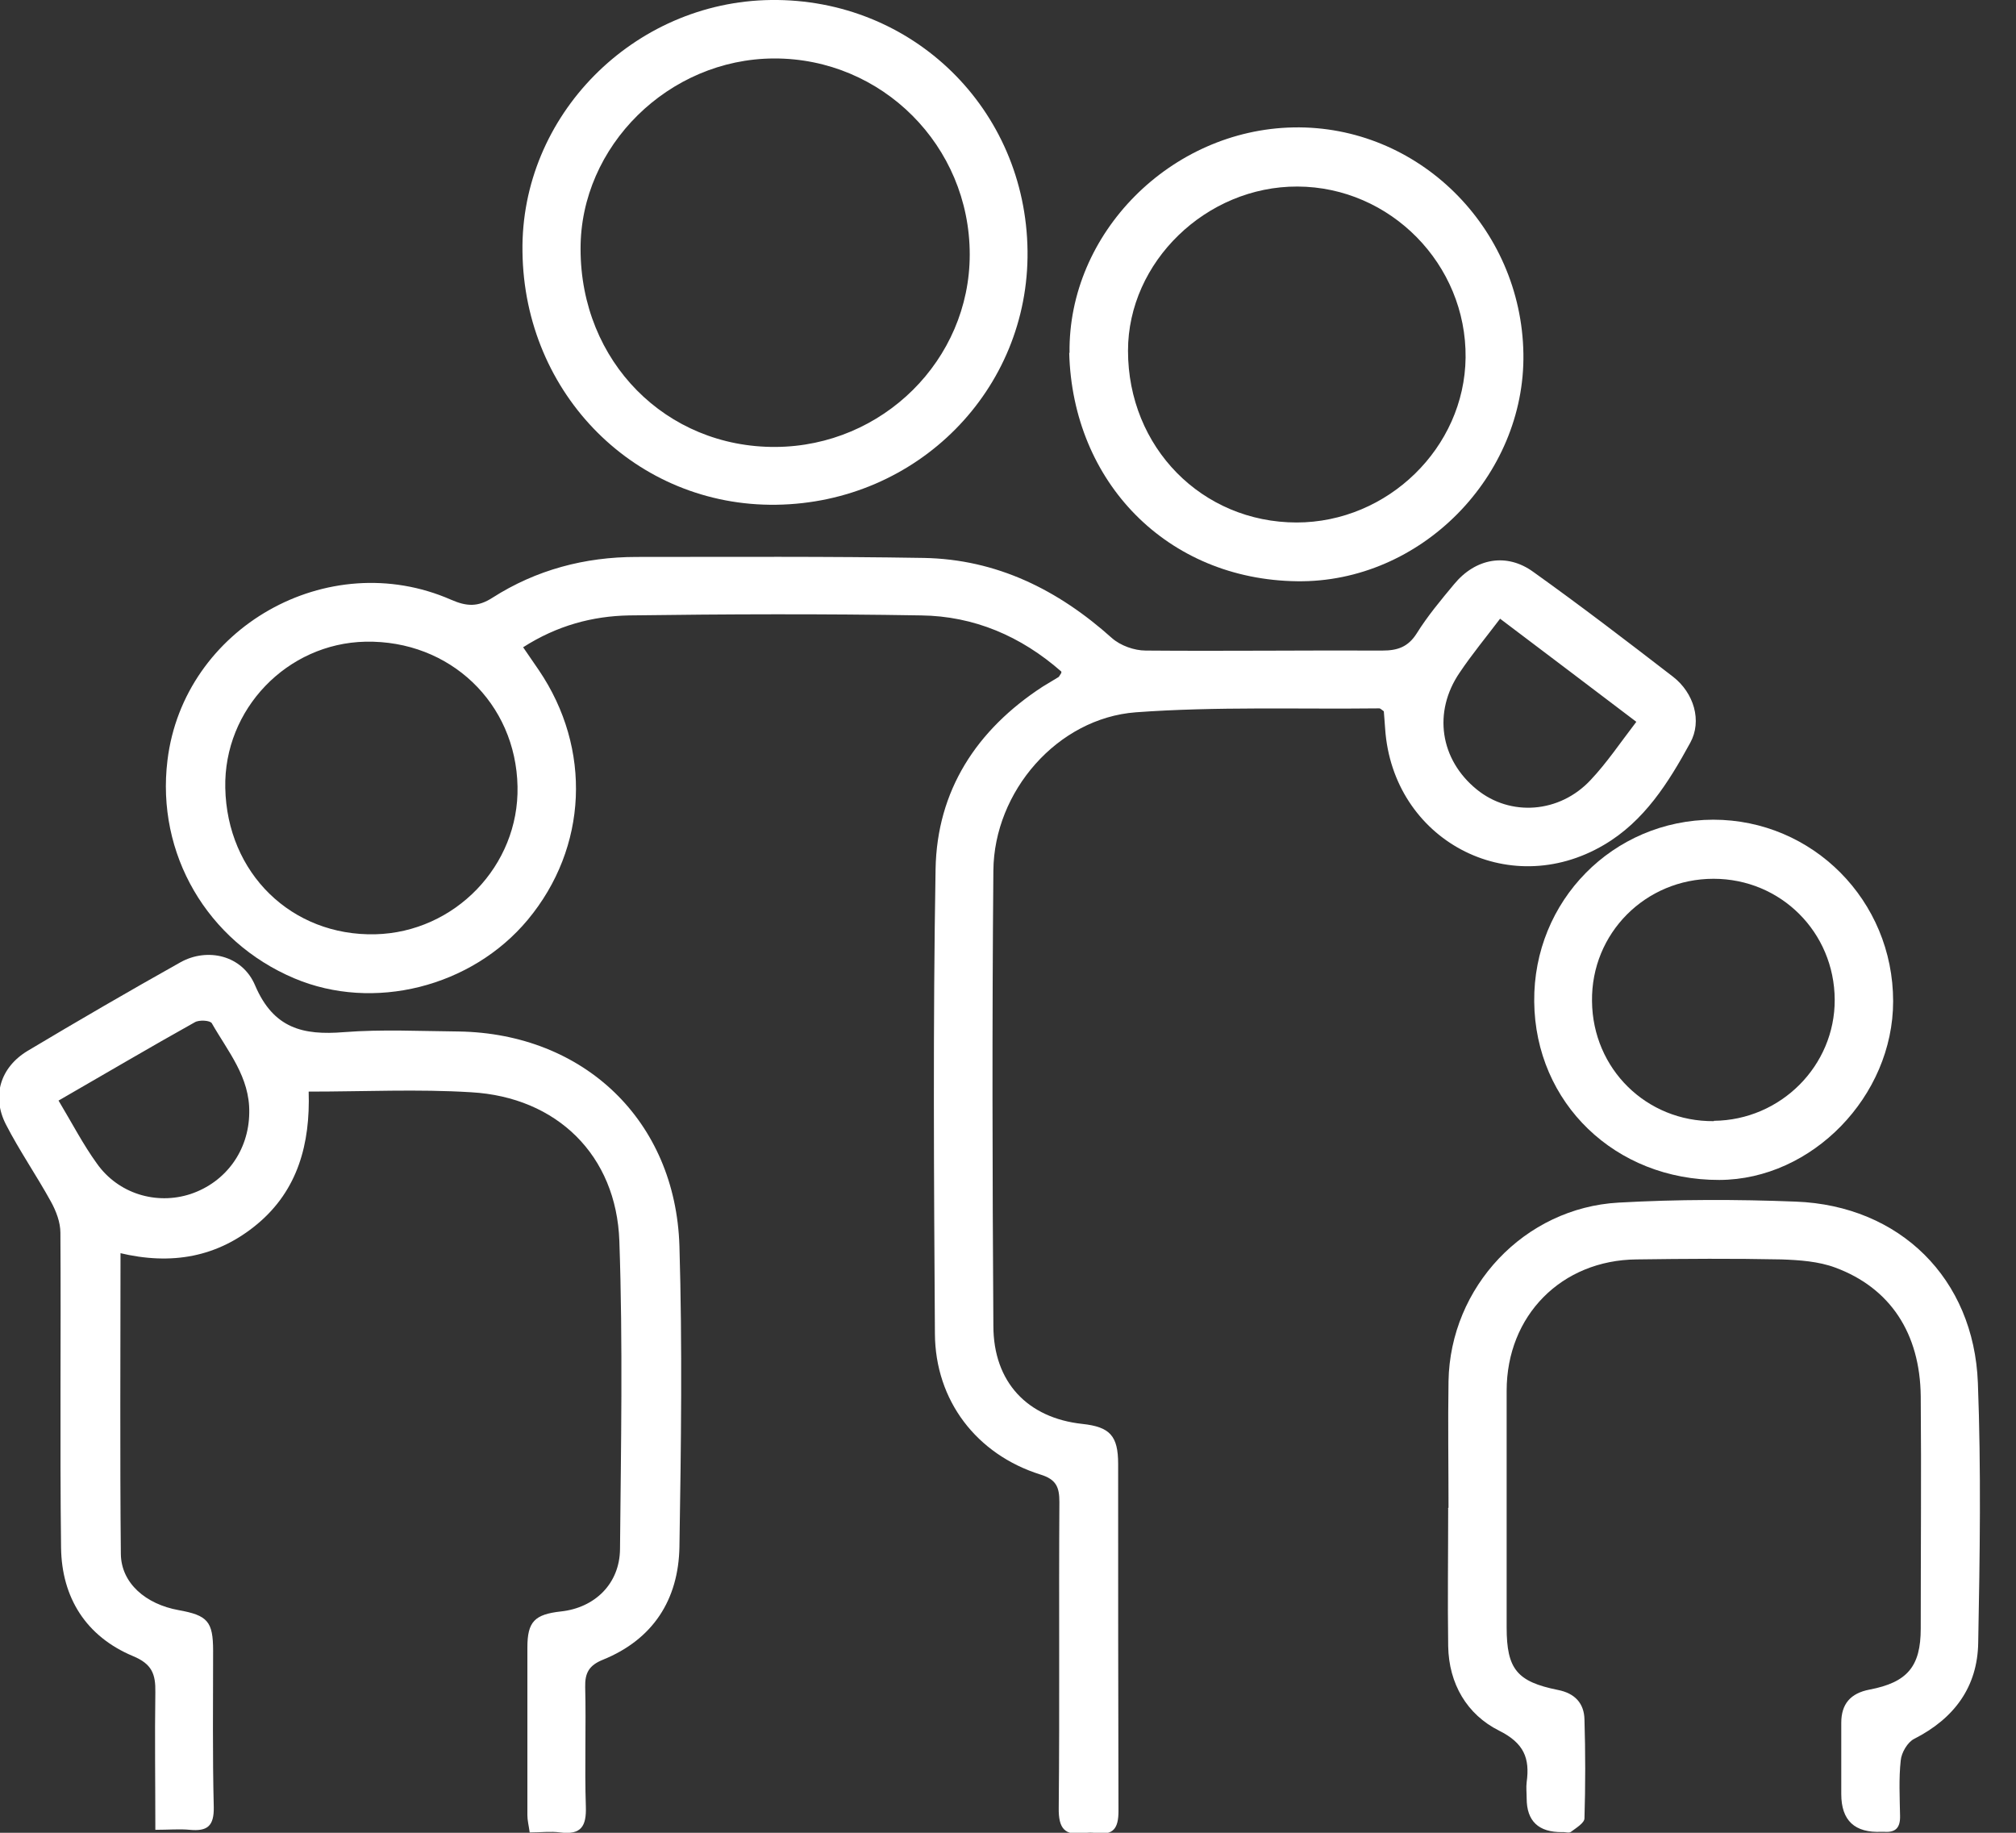
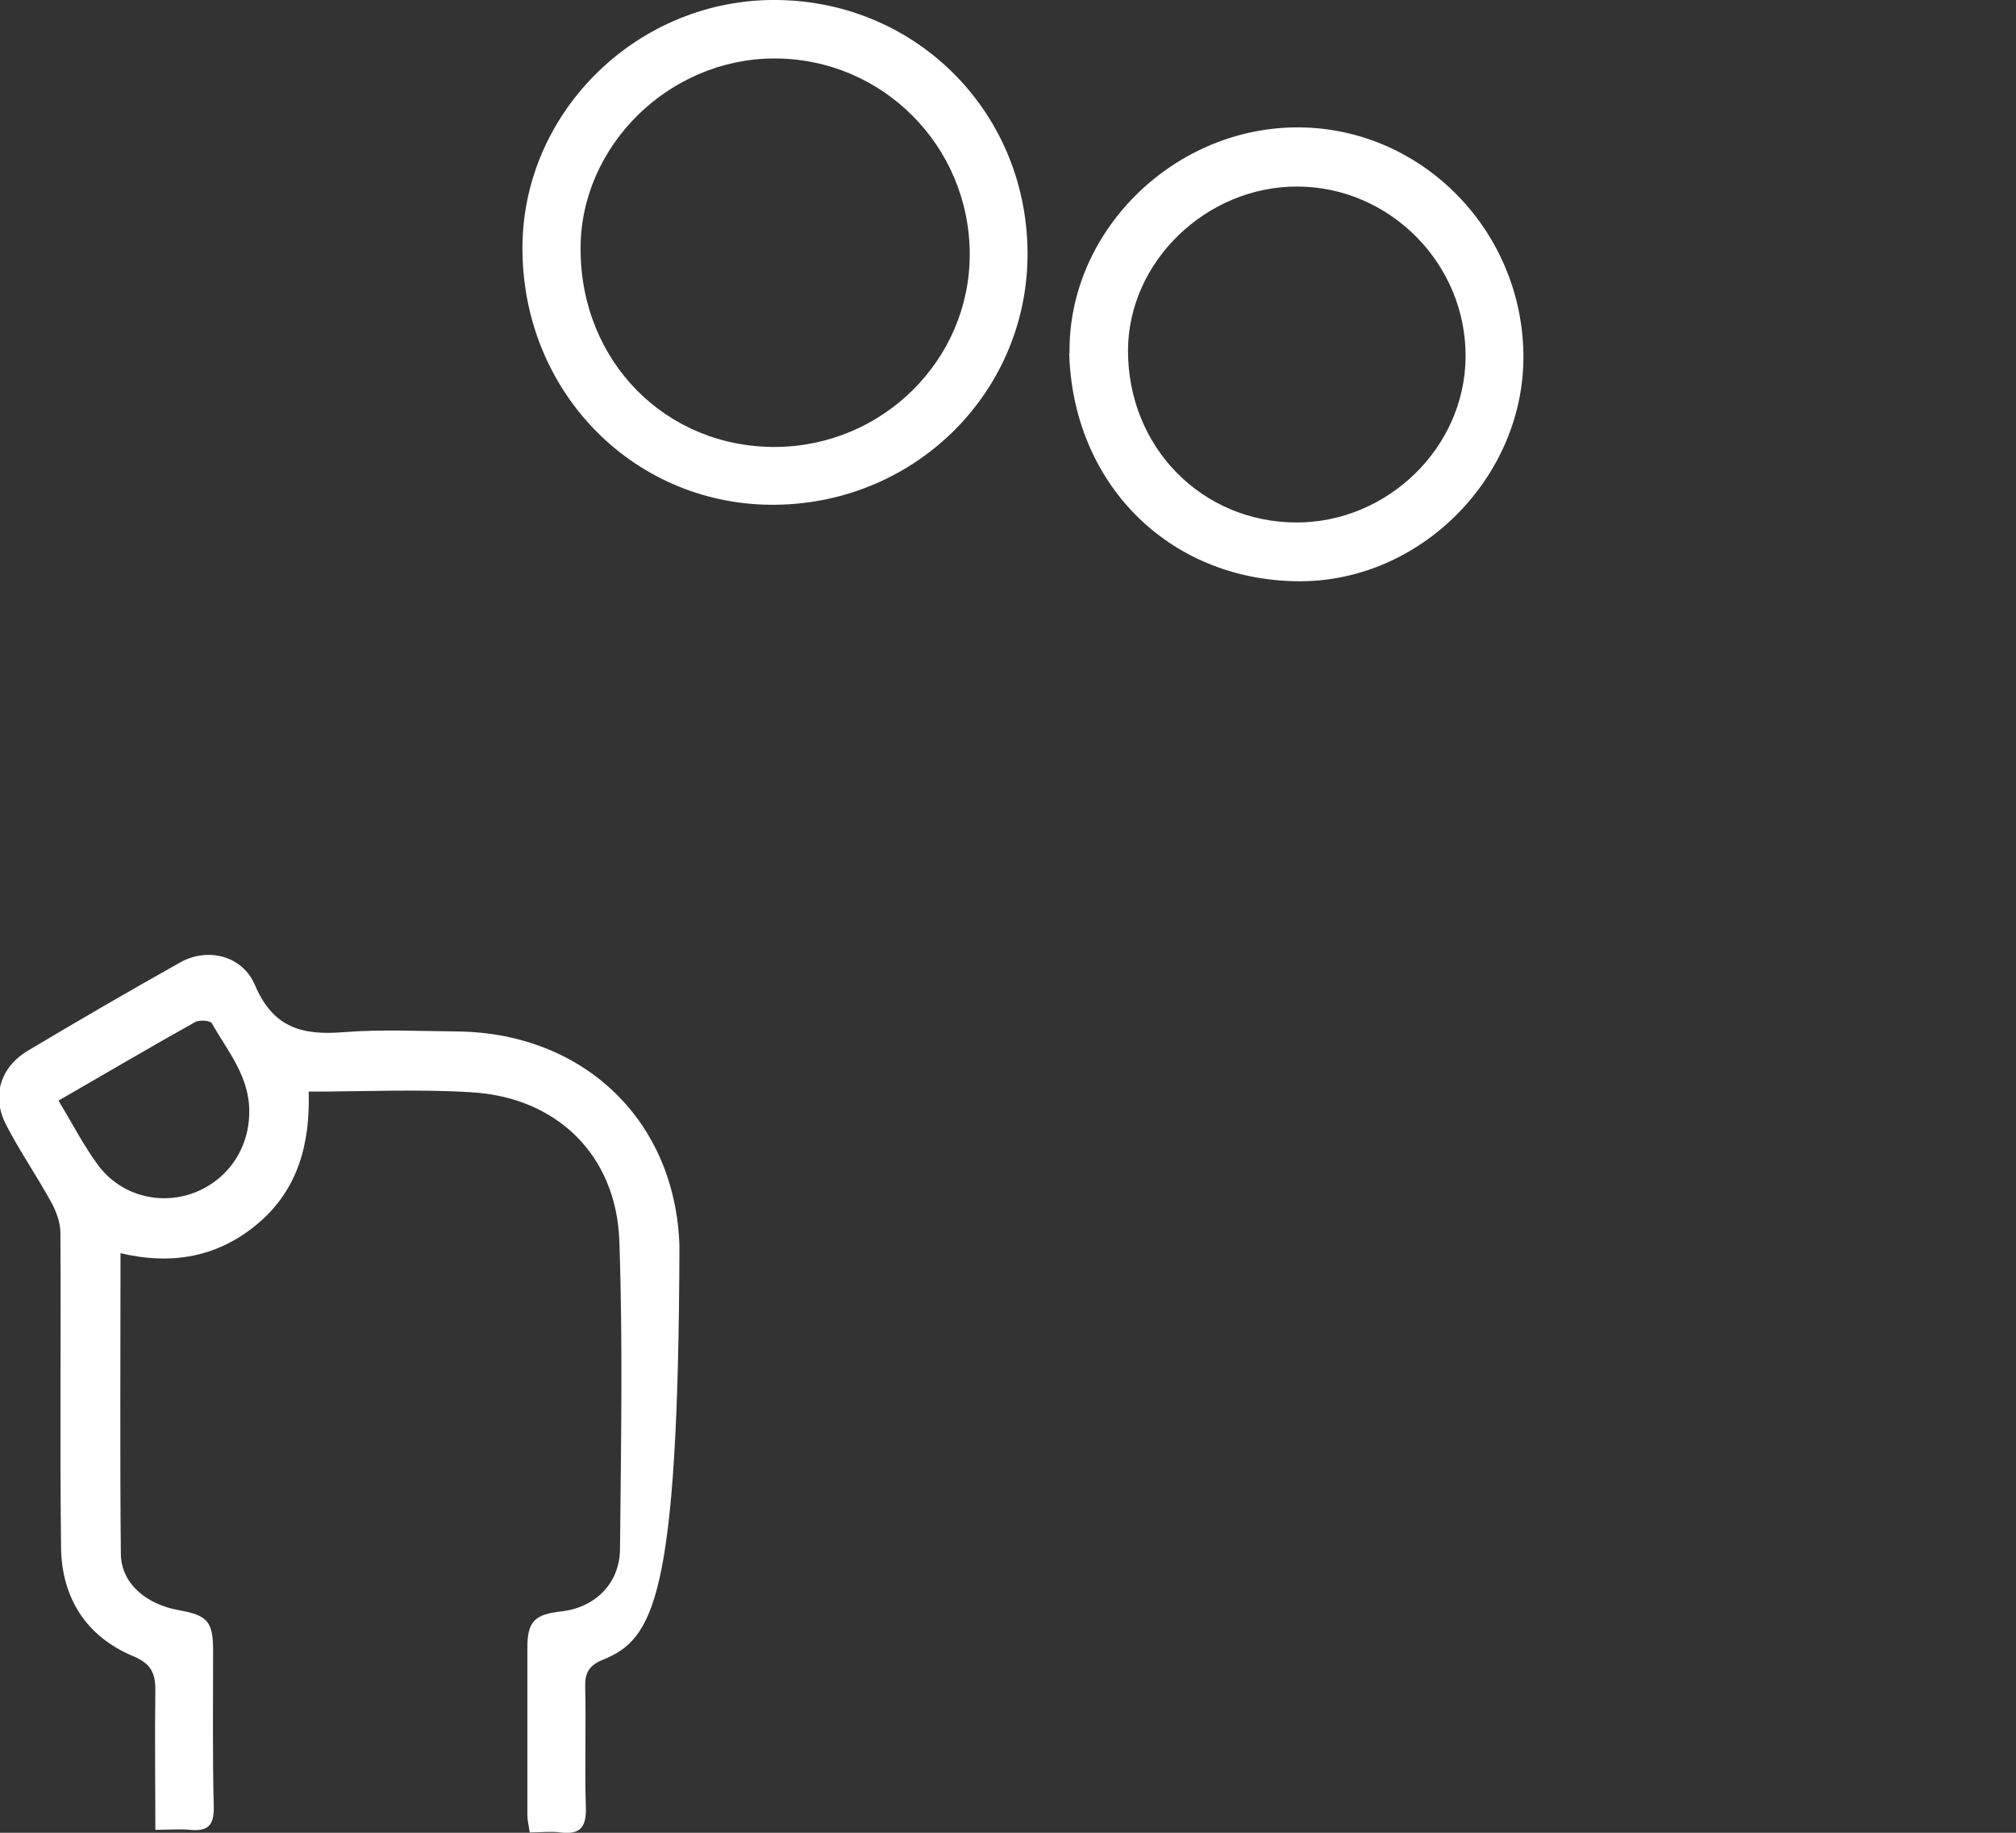
<svg xmlns="http://www.w3.org/2000/svg" width="55" height="50" viewBox="0 0 55 50" fill="none">
  <rect x="0" y="0" width="55" height="50" fill="#333333" stroke="none" />
  <g clip-path="url(#clip0_148_269)">
-     <path d="M28.955 18.321C27.853 17.354 26.572 16.807 25.13 16.789C22.478 16.744 19.817 16.753 17.165 16.789C16.162 16.807 15.194 17.067 14.272 17.658C14.433 17.891 14.567 18.088 14.702 18.285C16.153 20.426 16.037 23.123 14.397 25.094C12.865 26.931 10.186 27.603 8.027 26.689C5.653 25.685 4.255 23.293 4.569 20.74C5.008 17.13 8.941 14.89 12.301 16.359C12.731 16.547 13.035 16.565 13.438 16.305C14.63 15.544 15.956 15.194 17.363 15.194C19.979 15.194 22.586 15.177 25.202 15.221C27.191 15.257 28.866 16.09 30.335 17.407C30.568 17.613 30.944 17.748 31.258 17.748C33.408 17.766 35.567 17.739 37.717 17.748C38.129 17.748 38.416 17.649 38.649 17.282C38.945 16.807 39.312 16.368 39.67 15.938C40.253 15.23 41.104 15.069 41.838 15.607C43.129 16.529 44.392 17.497 45.646 18.464C46.21 18.903 46.443 19.665 46.112 20.265C45.52 21.349 44.858 22.406 43.756 23.051C41.14 24.592 37.995 22.908 37.789 19.88C37.78 19.719 37.762 19.549 37.753 19.405C37.699 19.369 37.663 19.325 37.628 19.325C35.415 19.351 33.193 19.271 30.989 19.432C28.848 19.593 27.119 21.591 27.101 23.75C27.065 27.889 27.074 32.028 27.101 36.167C27.101 37.708 28.033 38.685 29.529 38.846C30.281 38.927 30.505 39.169 30.505 39.939C30.505 43.093 30.505 46.255 30.514 49.409C30.514 49.883 30.371 50.072 29.905 50.009C29.806 49.991 29.69 49.991 29.591 50.009C29.045 50.09 28.875 49.883 28.884 49.319C28.911 46.542 28.884 43.756 28.902 40.978C28.902 40.575 28.821 40.36 28.382 40.226C26.644 39.679 25.515 38.21 25.506 36.382C25.479 32.163 25.452 27.934 25.524 23.714C25.56 21.564 26.644 19.907 28.445 18.733C28.588 18.644 28.731 18.563 28.875 18.473C28.893 18.464 28.902 18.438 28.955 18.357V18.321ZM6.146 21.493C6.191 23.822 7.956 25.542 10.24 25.488C12.408 25.434 14.164 23.616 14.119 21.457C14.075 19.181 12.274 17.461 9.971 17.506C7.83 17.551 6.101 19.351 6.146 21.493ZM44.642 19.692C43.37 18.724 42.179 17.828 40.925 16.879C40.539 17.389 40.154 17.855 39.823 18.348C39.088 19.423 39.285 20.722 40.288 21.537C41.202 22.281 42.546 22.191 43.397 21.277C43.836 20.812 44.195 20.274 44.642 19.692Z" fill="white" />
-     <path d="M3.288 34.169C3.288 36.965 3.27 39.679 3.297 42.394C3.306 43.191 3.978 43.765 4.874 43.926C5.662 44.069 5.814 44.23 5.814 45.037C5.814 46.461 5.796 47.877 5.832 49.301C5.841 49.821 5.653 49.964 5.178 49.919C4.892 49.892 4.605 49.919 4.238 49.919C4.238 48.62 4.22 47.393 4.238 46.166C4.247 45.673 4.148 45.395 3.628 45.18C2.347 44.643 1.684 43.585 1.666 42.224C1.631 39.357 1.666 36.499 1.648 33.632C1.648 33.345 1.532 33.041 1.389 32.781C0.994 32.064 0.529 31.392 0.161 30.675C-0.233 29.905 0.009 29.117 0.753 28.669C2.132 27.845 3.521 27.038 4.927 26.25C5.653 25.847 6.612 26.053 6.961 26.886C7.463 28.059 8.269 28.248 9.38 28.158C10.419 28.077 11.467 28.131 12.516 28.14C15.929 28.194 18.429 30.568 18.536 33.99C18.617 36.723 18.581 39.464 18.536 42.206C18.509 43.639 17.819 44.723 16.449 45.279C16.072 45.431 15.956 45.637 15.965 46.022C15.992 47.106 15.947 48.199 15.983 49.283C16.001 49.821 15.857 50.063 15.284 49.991C15.024 49.955 14.746 49.991 14.451 49.991C14.424 49.794 14.388 49.66 14.388 49.525C14.388 48.002 14.388 46.47 14.388 44.947C14.388 44.239 14.585 44.042 15.302 43.962C16.225 43.863 16.906 43.209 16.915 42.26C16.941 39.455 16.995 36.66 16.897 33.856C16.816 31.518 15.194 29.932 12.856 29.798C11.405 29.708 9.944 29.78 8.421 29.78C8.466 31.204 8.126 32.467 7.024 33.39C5.94 34.295 4.686 34.528 3.243 34.178L3.288 34.169ZM1.595 30.021C1.971 30.649 2.267 31.222 2.643 31.742C3.225 32.566 4.264 32.879 5.196 32.575C6.164 32.252 6.791 31.383 6.8 30.353C6.818 29.385 6.218 28.687 5.779 27.916C5.734 27.835 5.429 27.818 5.313 27.889C4.094 28.57 2.894 29.278 1.604 30.021H1.595Z" fill="white" />
-     <path d="M39.518 41.131C39.518 39.984 39.5 38.828 39.518 37.681C39.563 35.11 41.588 32.951 44.159 32.808C45.762 32.718 47.375 32.718 48.988 32.781C51.828 32.888 53.852 34.877 53.96 37.726C54.05 40.082 54.014 42.448 53.969 44.813C53.951 46.022 53.315 46.882 52.222 47.438C52.043 47.527 51.873 47.814 51.855 48.029C51.801 48.522 51.828 49.032 51.837 49.534C51.846 49.857 51.72 50 51.398 49.973C51.38 49.973 51.353 49.973 51.335 49.973C50.6 50.009 50.233 49.666 50.233 48.943C50.233 48.298 50.233 47.644 50.233 46.999C50.233 46.488 50.484 46.193 51.003 46.094C52.034 45.897 52.401 45.467 52.401 44.428C52.401 42.313 52.419 40.208 52.401 38.093C52.383 36.373 51.568 35.137 50.072 34.582C49.615 34.411 49.095 34.376 48.602 34.358C47.285 34.331 45.968 34.34 44.651 34.358C42.6 34.376 41.104 35.89 41.104 37.941C41.104 40.091 41.104 42.251 41.104 44.401C41.104 45.538 41.391 45.879 42.501 46.103C42.967 46.193 43.218 46.47 43.227 46.909C43.254 47.805 43.254 48.71 43.227 49.606C43.227 49.731 43.003 49.866 42.86 49.973C42.806 50.018 42.699 49.973 42.618 49.982C41.973 49.988 41.65 49.681 41.65 49.059C41.65 48.916 41.632 48.764 41.65 48.62C41.74 47.966 41.579 47.554 40.898 47.214C40.02 46.775 39.527 45.933 39.509 44.911C39.491 43.657 39.509 42.403 39.509 41.149C39.509 41.149 39.509 41.149 39.5 41.149L39.518 41.131Z" fill="white" />
+     <path d="M3.288 34.169C3.288 36.965 3.27 39.679 3.297 42.394C3.306 43.191 3.978 43.765 4.874 43.926C5.662 44.069 5.814 44.23 5.814 45.037C5.814 46.461 5.796 47.877 5.832 49.301C5.841 49.821 5.653 49.964 5.178 49.919C4.892 49.892 4.605 49.919 4.238 49.919C4.238 48.62 4.22 47.393 4.238 46.166C4.247 45.673 4.148 45.395 3.628 45.18C2.347 44.643 1.684 43.585 1.666 42.224C1.631 39.357 1.666 36.499 1.648 33.632C1.648 33.345 1.532 33.041 1.389 32.781C0.994 32.064 0.529 31.392 0.161 30.675C-0.233 29.905 0.009 29.117 0.753 28.669C2.132 27.845 3.521 27.038 4.927 26.25C5.653 25.847 6.612 26.053 6.961 26.886C7.463 28.059 8.269 28.248 9.38 28.158C10.419 28.077 11.467 28.131 12.516 28.14C15.929 28.194 18.429 30.568 18.536 33.99C18.509 43.639 17.819 44.723 16.449 45.279C16.072 45.431 15.956 45.637 15.965 46.022C15.992 47.106 15.947 48.199 15.983 49.283C16.001 49.821 15.857 50.063 15.284 49.991C15.024 49.955 14.746 49.991 14.451 49.991C14.424 49.794 14.388 49.66 14.388 49.525C14.388 48.002 14.388 46.47 14.388 44.947C14.388 44.239 14.585 44.042 15.302 43.962C16.225 43.863 16.906 43.209 16.915 42.26C16.941 39.455 16.995 36.66 16.897 33.856C16.816 31.518 15.194 29.932 12.856 29.798C11.405 29.708 9.944 29.78 8.421 29.78C8.466 31.204 8.126 32.467 7.024 33.39C5.94 34.295 4.686 34.528 3.243 34.178L3.288 34.169ZM1.595 30.021C1.971 30.649 2.267 31.222 2.643 31.742C3.225 32.566 4.264 32.879 5.196 32.575C6.164 32.252 6.791 31.383 6.8 30.353C6.818 29.385 6.218 28.687 5.779 27.916C5.734 27.835 5.429 27.818 5.313 27.889C4.094 28.57 2.894 29.278 1.604 30.021H1.595Z" fill="white" />
    <path d="M28.033 6.845C28.077 10.634 25.031 13.716 21.179 13.77C17.363 13.824 14.299 10.769 14.254 6.863C14.2 3.154 17.282 0.045 21.036 3.75806e-06C24.897 -0.045 27.988 2.974 28.033 6.845ZM15.839 6.791C15.839 9.864 18.169 12.211 21.161 12.193C24.082 12.175 26.456 9.819 26.456 6.943C26.456 3.978 24.064 1.586 21.116 1.595C18.241 1.604 15.831 3.987 15.839 6.791Z" fill="white" />
    <path d="M29.179 9.631C29.135 6.361 31.939 3.539 35.289 3.476C38.685 3.413 41.507 6.2 41.561 9.649C41.614 12.982 38.766 15.902 35.388 15.857C31.849 15.813 29.26 13.161 29.17 9.622L29.179 9.631ZM35.37 14.254C37.861 14.254 39.957 12.211 39.984 9.756C40.011 7.212 37.932 5.098 35.397 5.089C32.906 5.08 30.774 7.149 30.774 9.568C30.774 12.202 32.79 14.254 35.379 14.254H35.37Z" fill="white" />
-     <path d="M46.739 22.362C49.453 22.362 51.648 24.566 51.648 27.316C51.648 29.905 49.436 32.181 46.909 32.19C44.069 32.199 41.883 30.093 41.856 27.325C41.829 24.574 44.007 22.37 46.739 22.362ZM46.757 30.577C48.584 30.559 50.063 29.072 50.054 27.271C50.045 25.434 48.584 23.974 46.748 23.974C44.893 23.974 43.406 25.461 43.433 27.316C43.451 29.161 44.92 30.604 46.757 30.586V30.577Z" fill="white" />
  </g>
  <defs>
    <clipPath id="clip0_148_269">
      <rect width="54.014" height="50" fill="white" />
    </clipPath>
  </defs>
</svg>